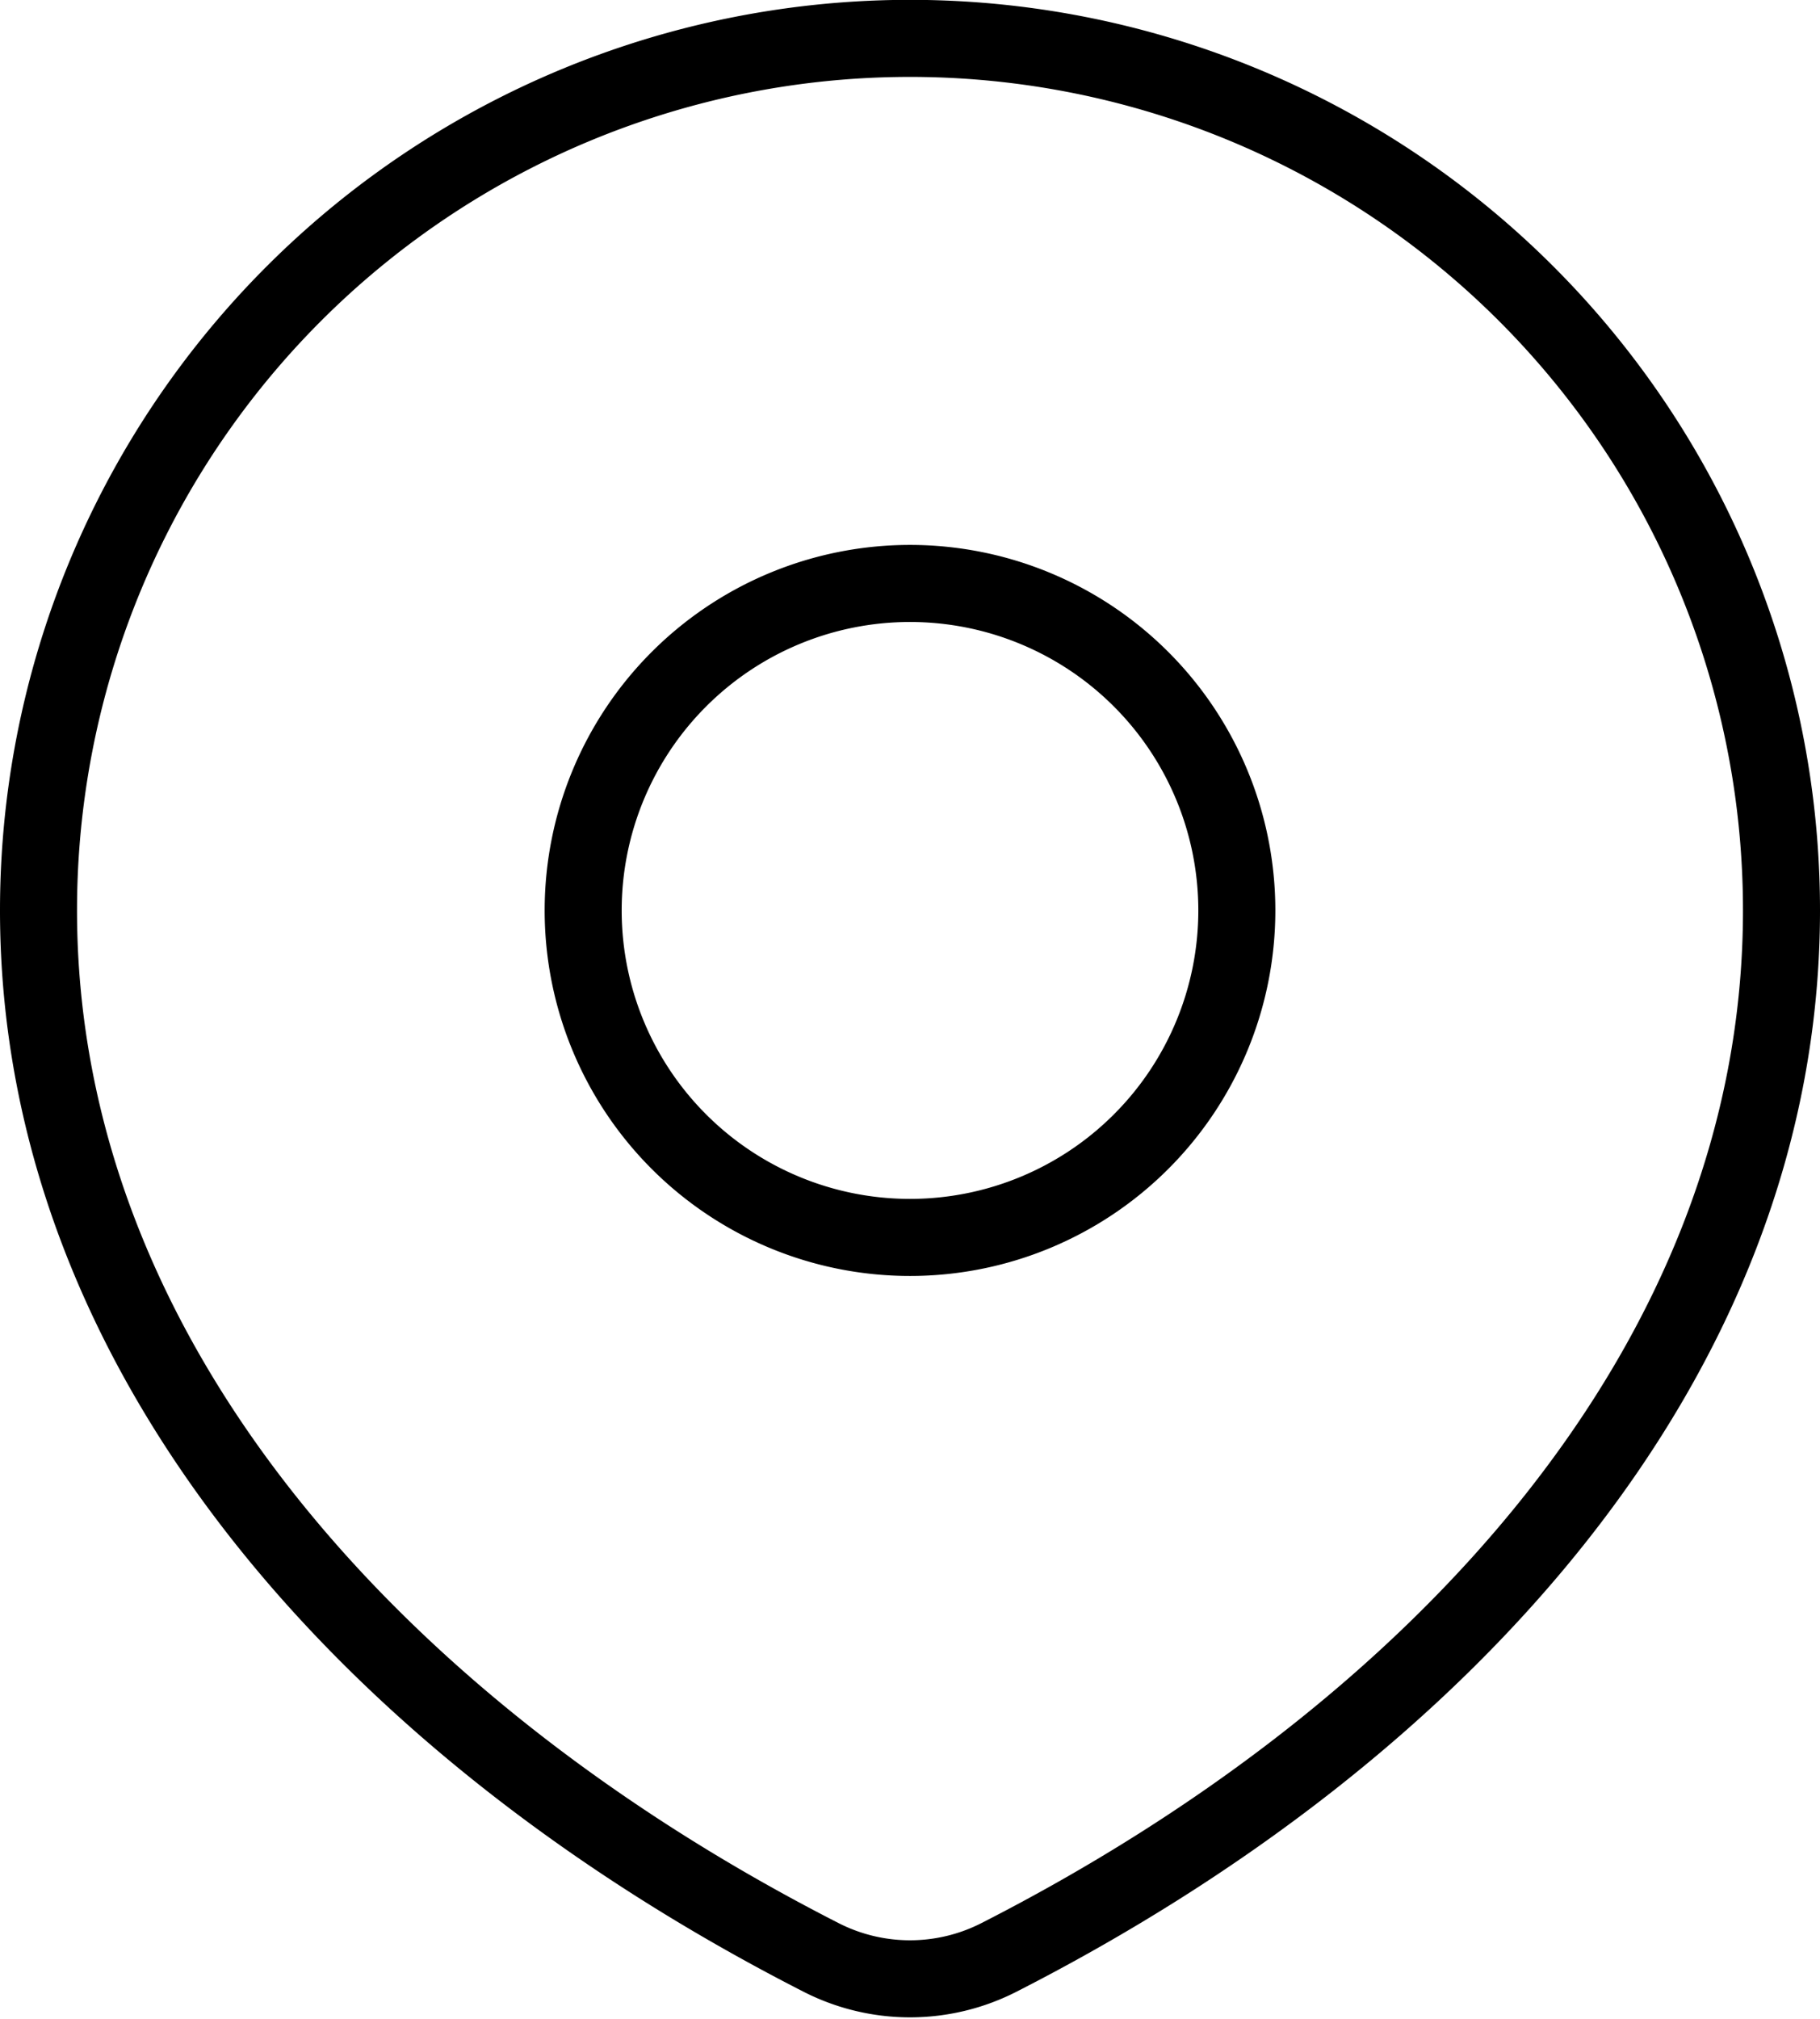
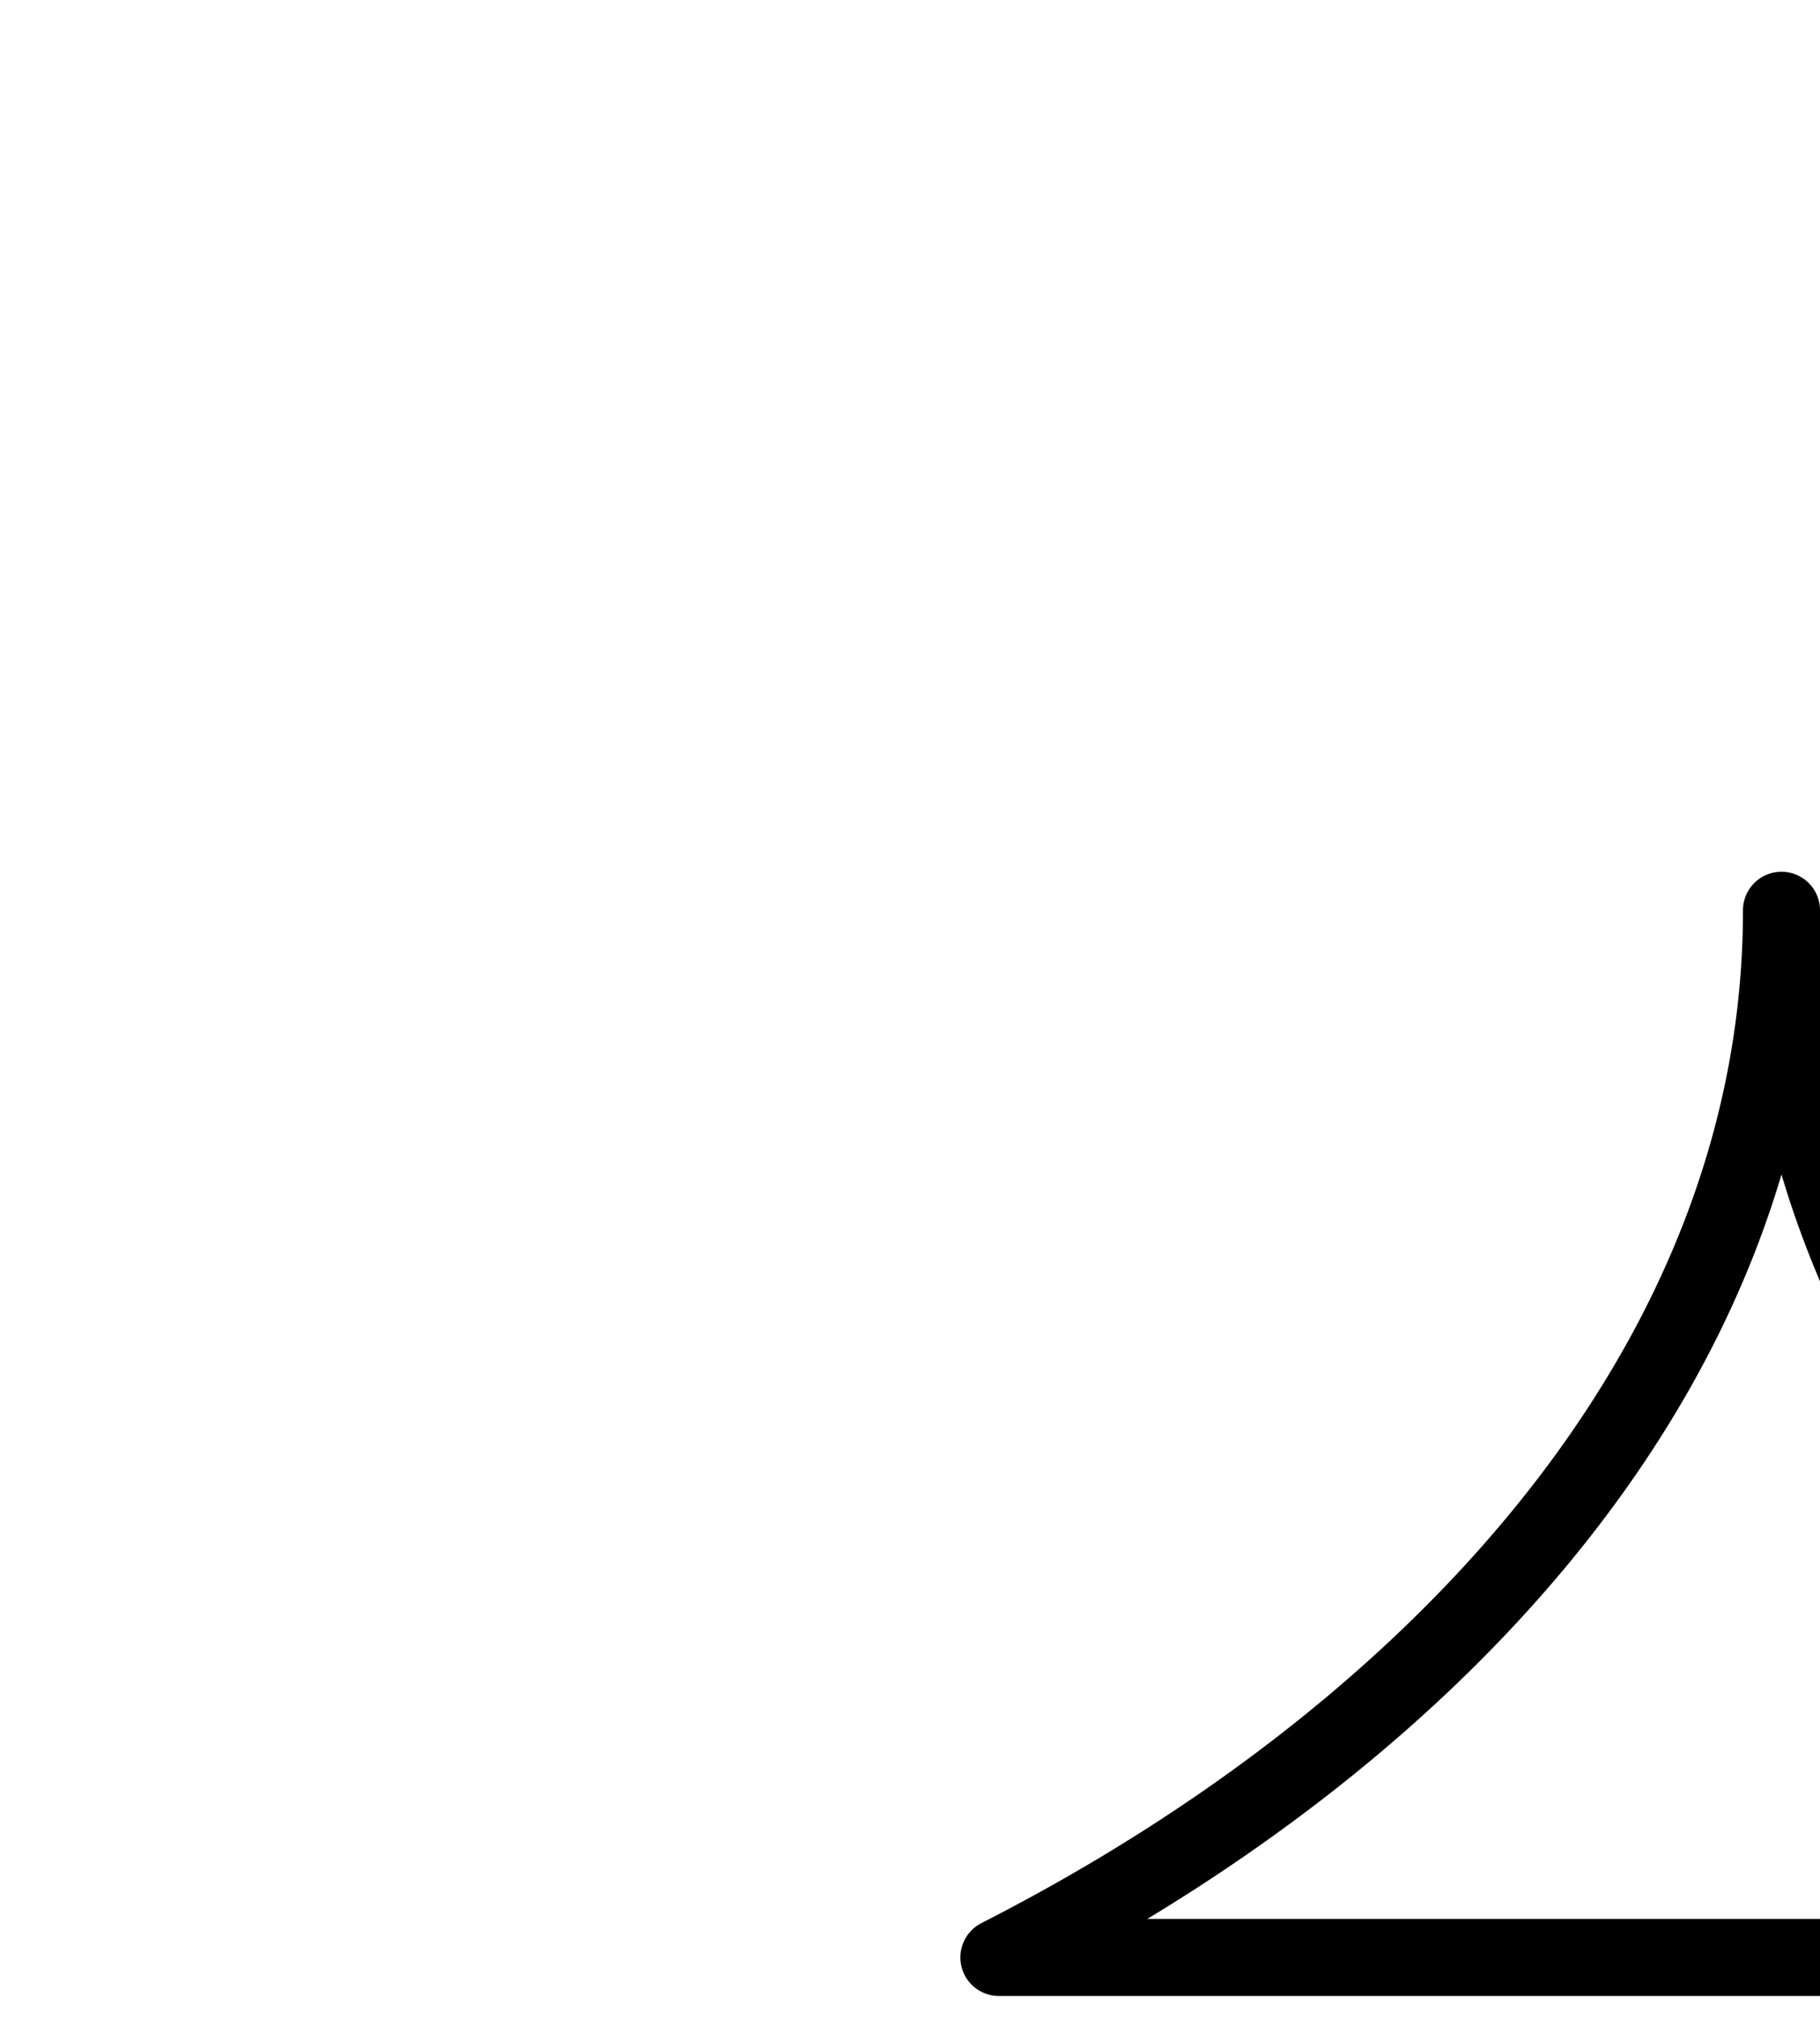
<svg xmlns="http://www.w3.org/2000/svg" width="23.628" height="26.199" viewBox="0 0 23.628 26.199">
-   <path data-name="Trazado 8515" d="M44.468 48.9c5.707-2.91 10.16-7.729 10.16-13.588a11.314 11.314 0 1 0-22.628 0c0 5.859 4.454 10.678 10.16 13.588a2.54 2.54 0 0 0 2.308 0z" transform="translate(-31.5 -23.5)" style="fill:none;stroke:#000;stroke-linecap:round;stroke-linejoin:round" />
-   <path data-name="Trazado 8516" d="M80.486 68.243A4.243 4.243 0 1 1 76.243 64a4.243 4.243 0 0 1 4.243 4.243z" transform="translate(-64.429 -56.429)" style="fill:none;stroke:#000;stroke-linecap:round;stroke-linejoin:round" />
+   <path data-name="Trazado 8515" d="M44.468 48.9c5.707-2.91 10.16-7.729 10.16-13.588c0 5.859 4.454 10.678 10.16 13.588a2.54 2.54 0 0 0 2.308 0z" transform="translate(-31.5 -23.5)" style="fill:none;stroke:#000;stroke-linecap:round;stroke-linejoin:round" />
</svg>